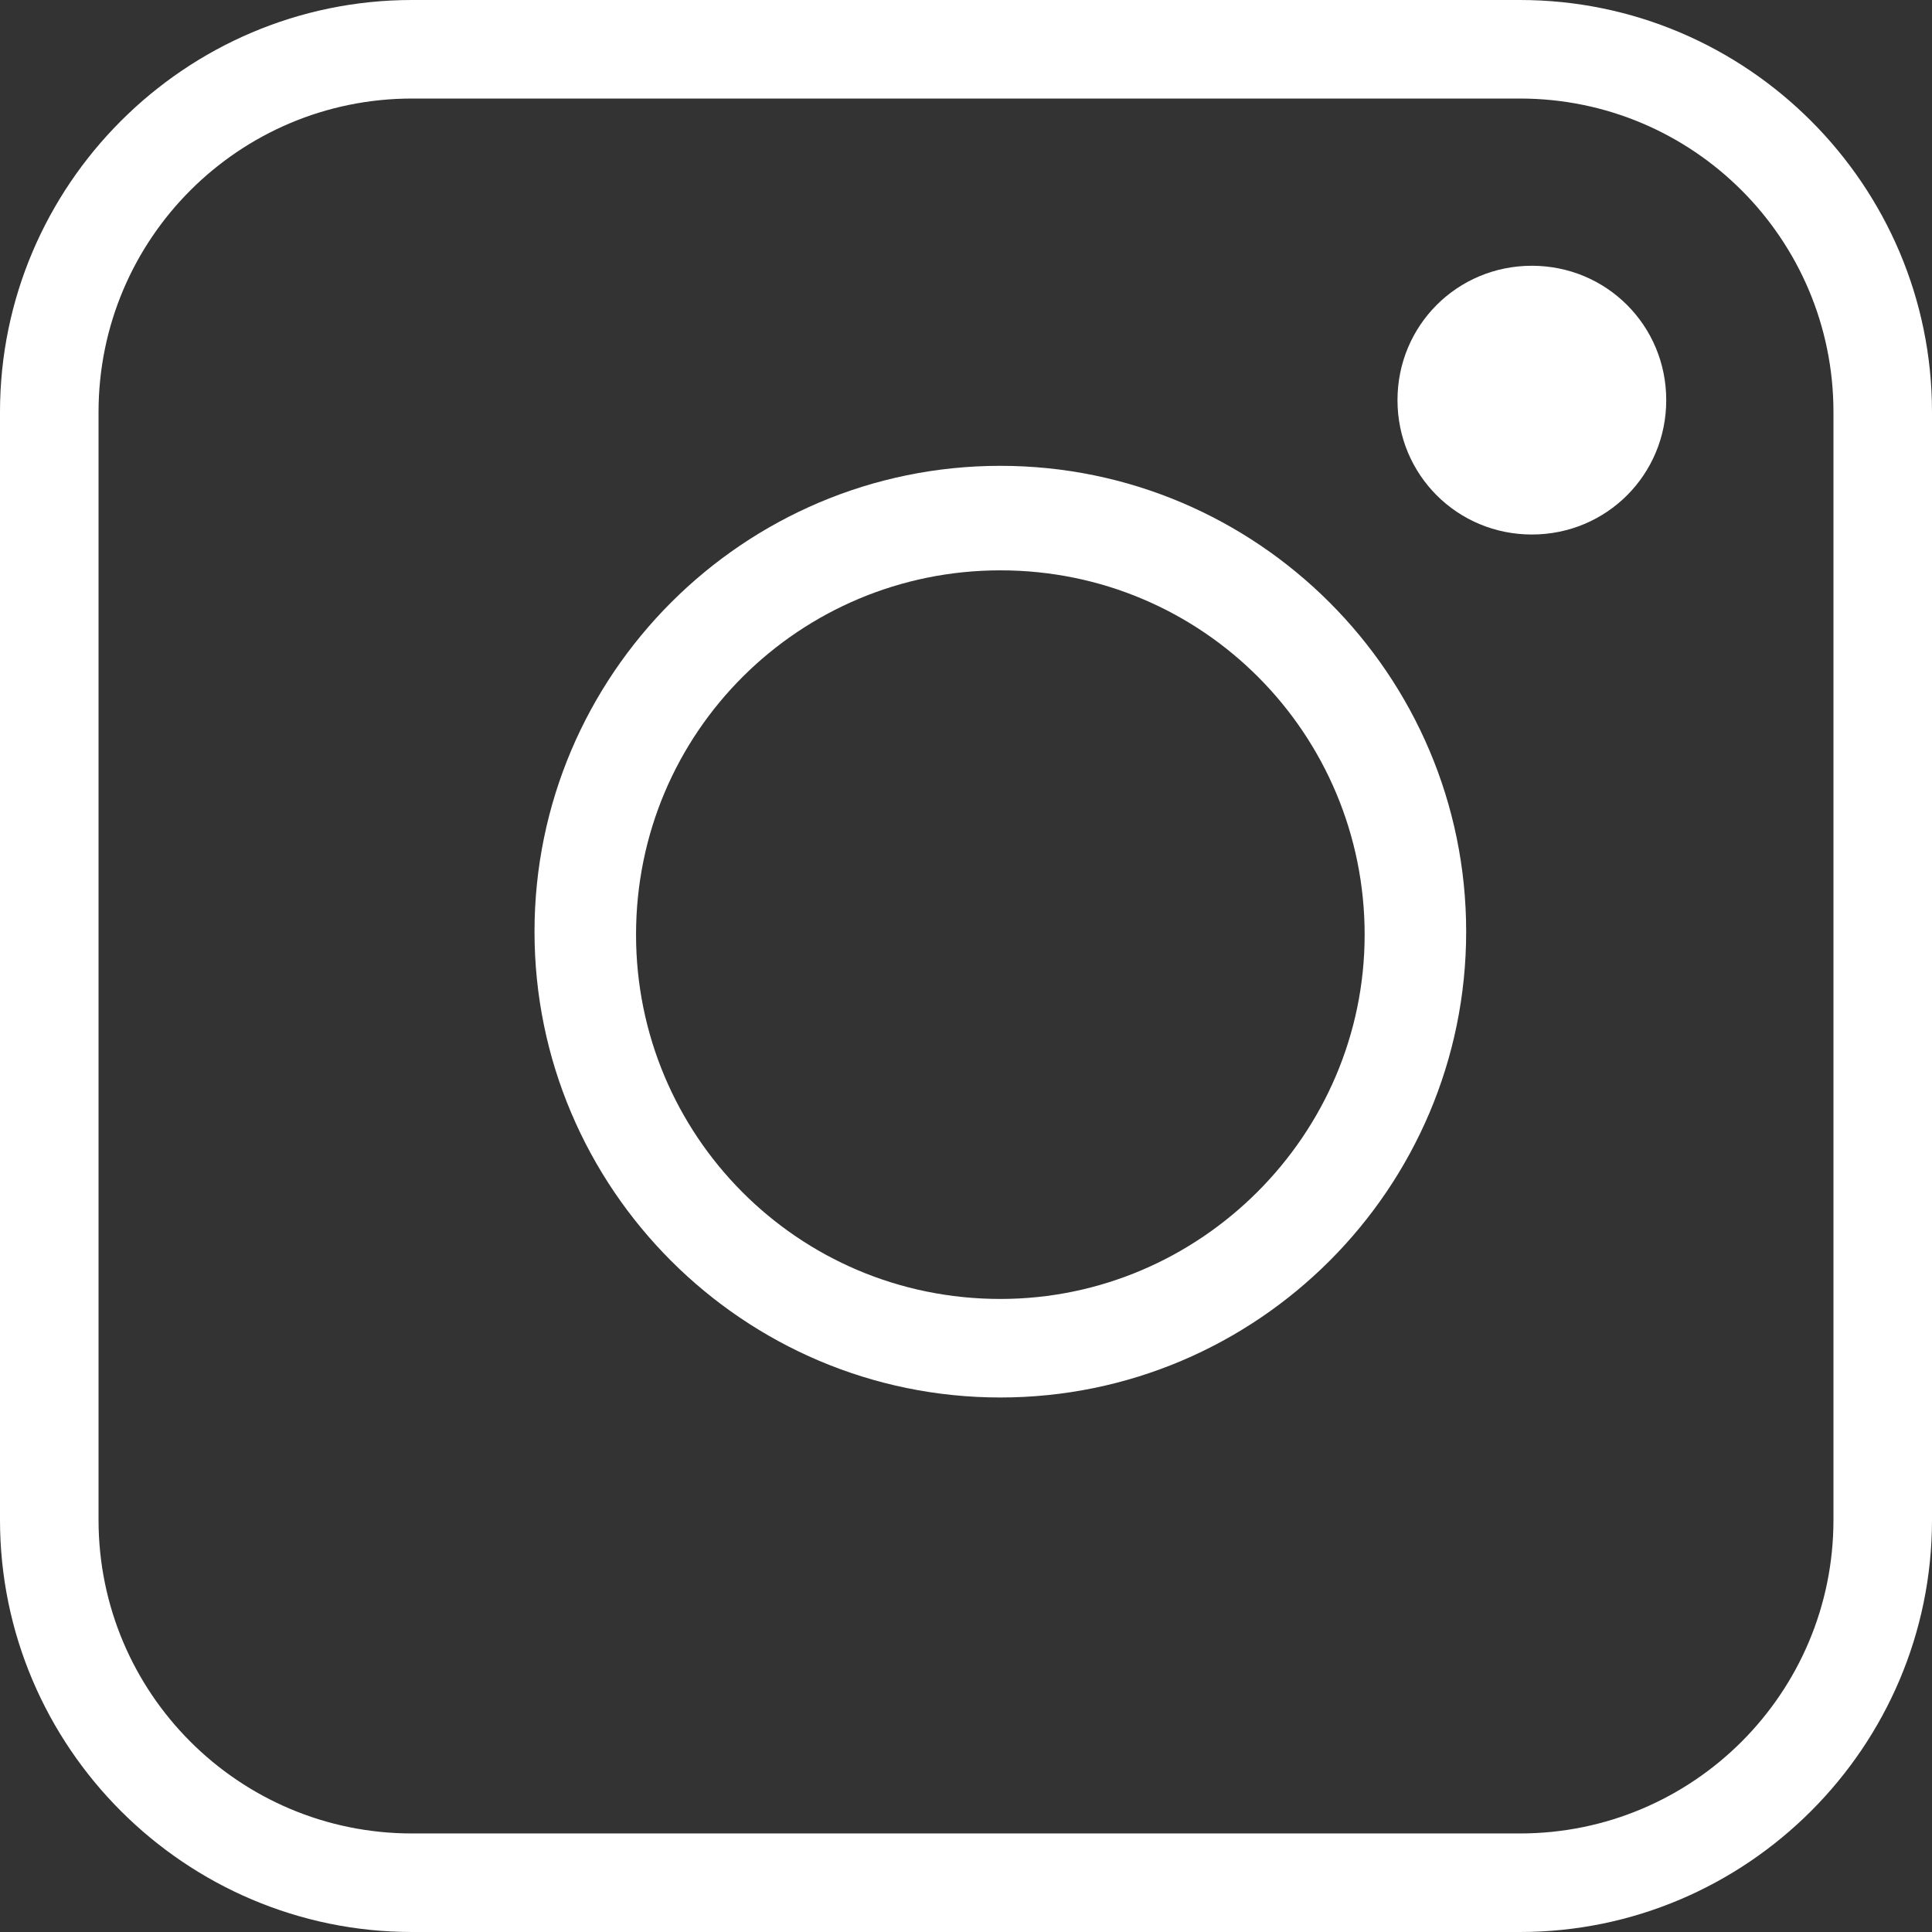
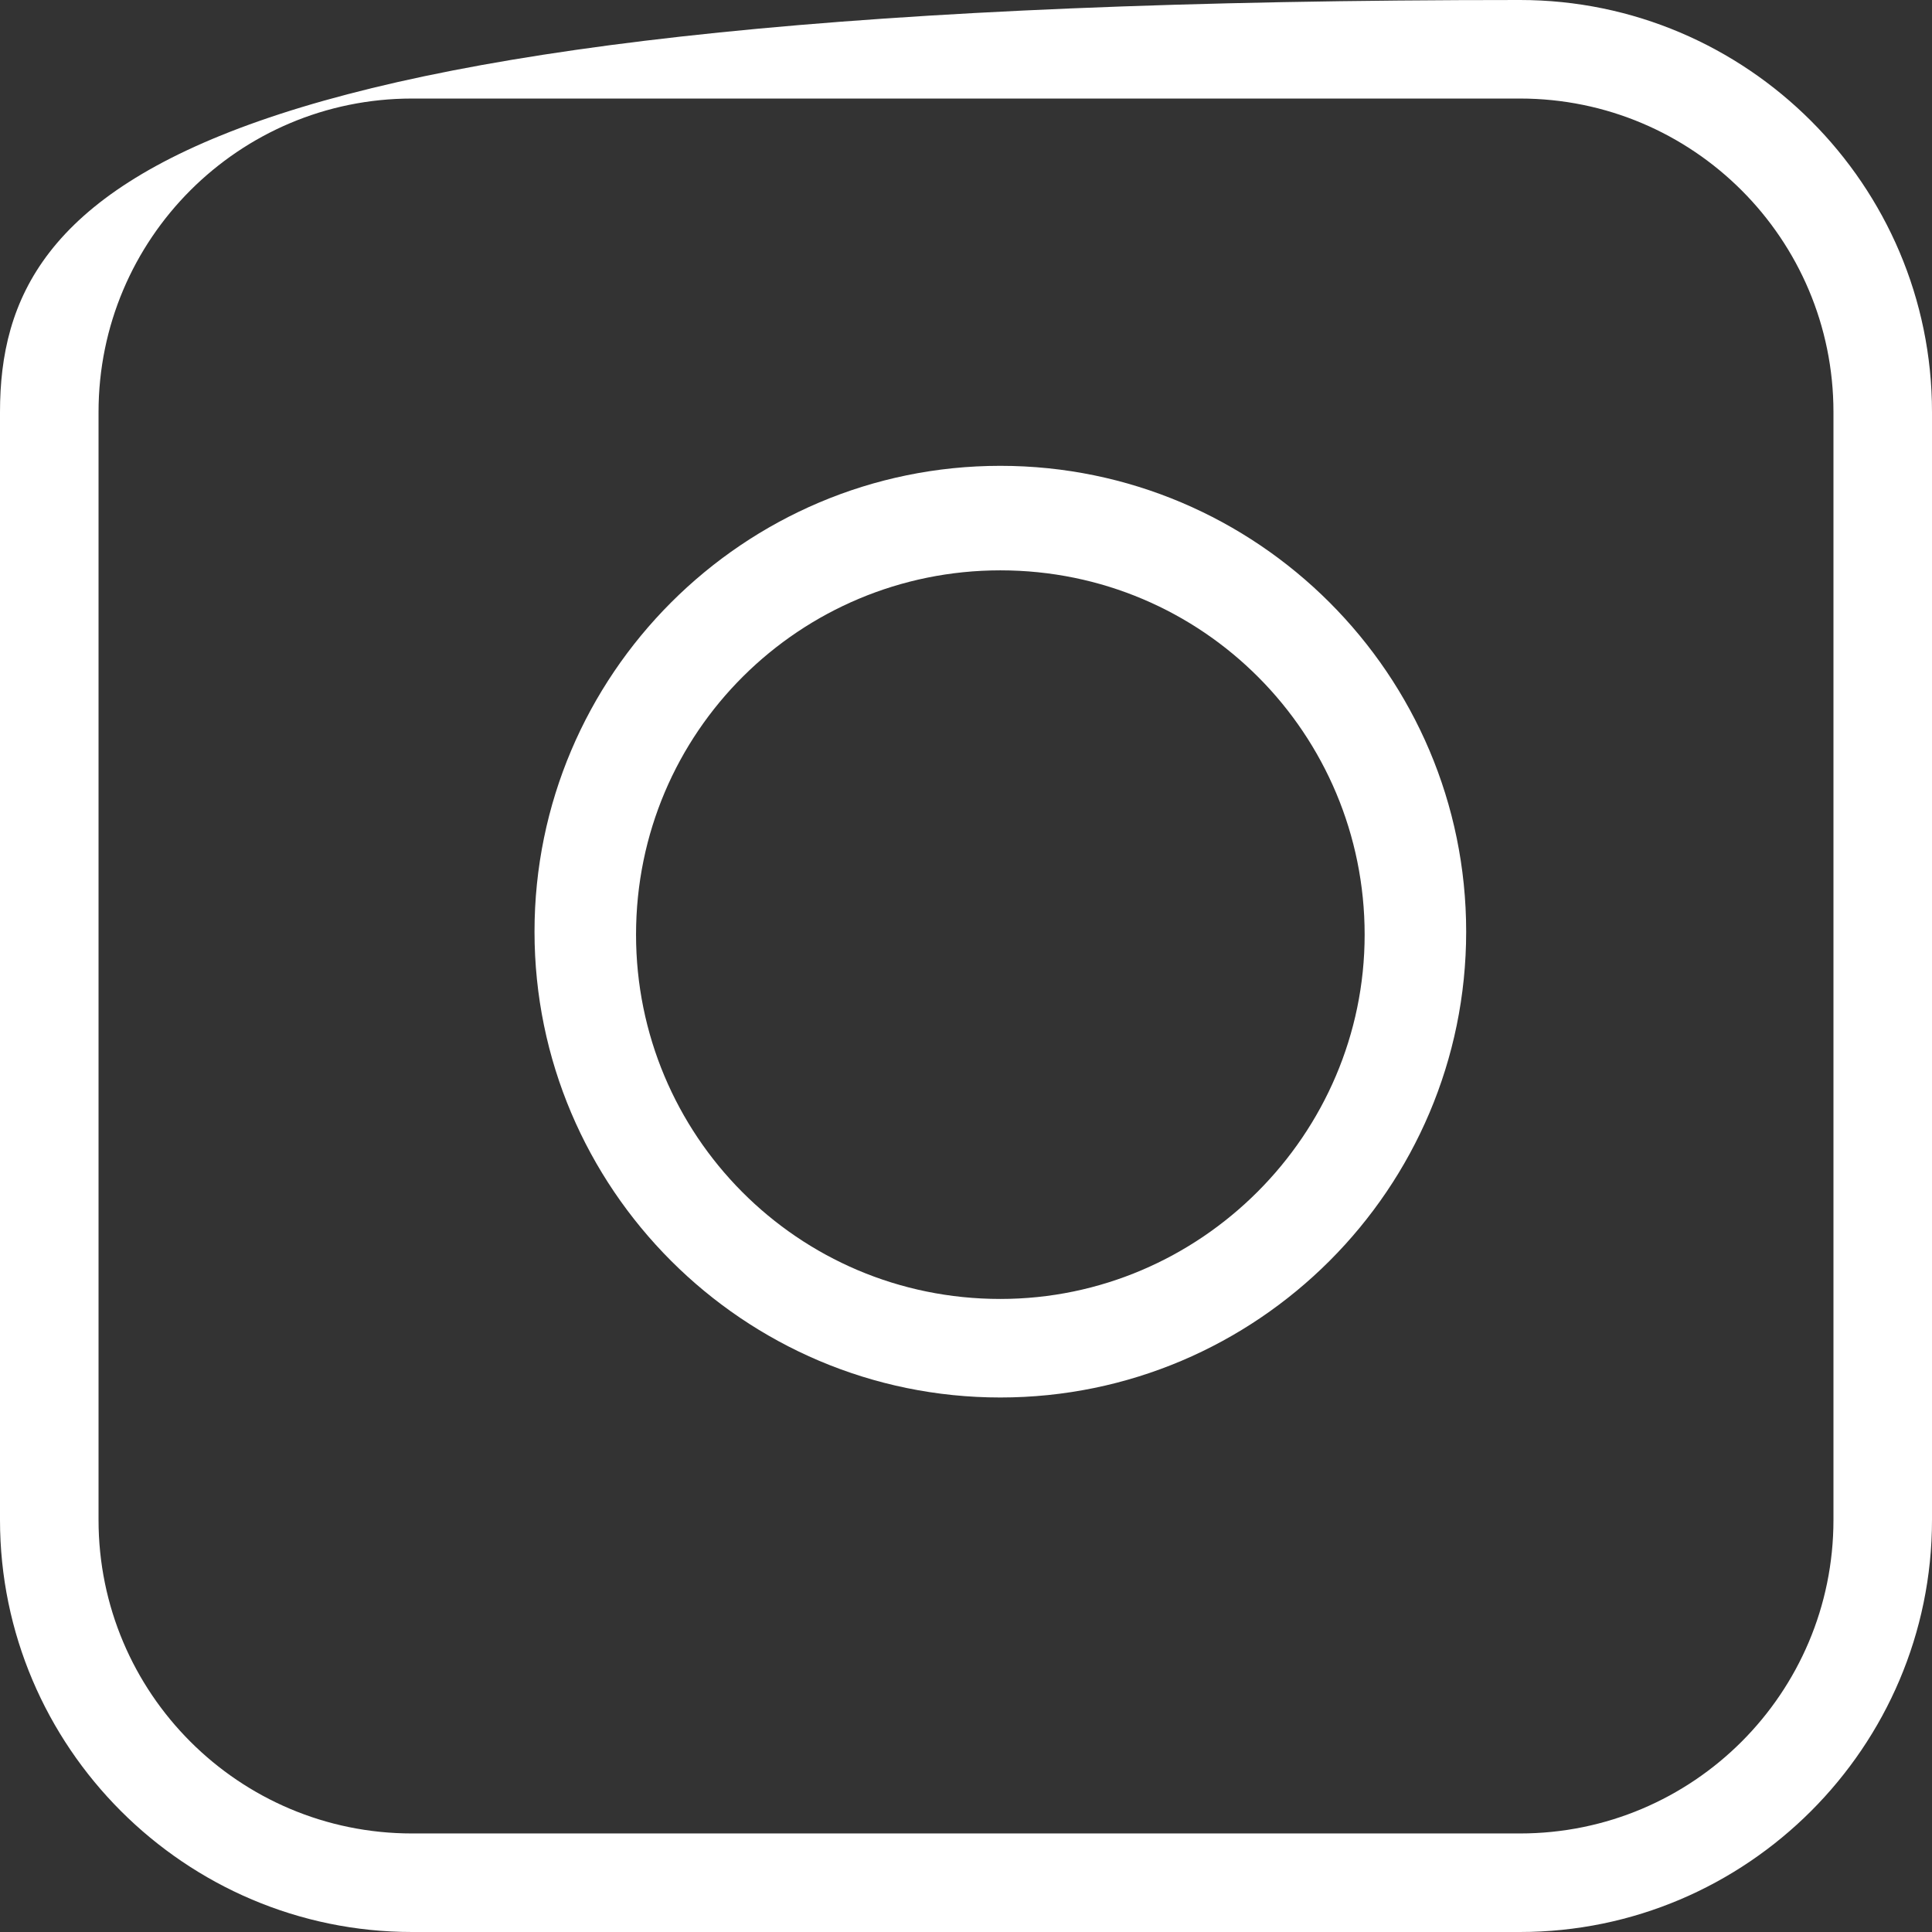
<svg xmlns="http://www.w3.org/2000/svg" version="1.1" id="Ebene_1" x="0px" y="0px" viewBox="0 0 64.7 64.7" style="enable-background:new 0 0 64.7 64.7;" xml:space="preserve">
  <rect x="0" y="0" width="64.7" height="64.7" fill="#333333" stroke="none" />
  <style type="text/css">
	.st0{fill-rule:evenodd;clip-rule:evenodd;fill:#FFFFFF;}
</style>
-   <path class="st0" d="M50.9,0H13.8C6.2,0,0,6.2,0,13.8v37.1c0,7.6,6.2,13.8,13.8,13.8h37.1c7.6,0,13.8-6.2,13.8-13.8V13.8  C64.7,6.2,58.5,0,50.9,0z M61.4,50.9c0,5.8-4.7,10.5-10.5,10.5H13.8C8,61.4,3.3,56.7,3.3,50.9V13.8C3.3,8,8,3.3,13.8,3.3h37.1  c5.8,0,10.5,4.7,10.5,10.5V50.9z" />
+   <path class="st0" d="M50.9,0C6.2,0,0,6.2,0,13.8v37.1c0,7.6,6.2,13.8,13.8,13.8h37.1c7.6,0,13.8-6.2,13.8-13.8V13.8  C64.7,6.2,58.5,0,50.9,0z M61.4,50.9c0,5.8-4.7,10.5-10.5,10.5H13.8C8,61.4,3.3,56.7,3.3,50.9V13.8C3.3,8,8,3.3,13.8,3.3h37.1  c5.8,0,10.5,4.7,10.5,10.5V50.9z" />
  <path class="st0" d="M33.5,15.6c-8.6,0-15.6,7-15.6,15.6s7,15.6,15.6,15.6s15.6-7,15.6-15.6c0,0,0,0,0,0  C49.1,22.6,42.1,15.6,33.5,15.6C33.5,15.6,33.5,15.6,33.5,15.6z M33.5,43.5c-6.8,0-12.2-5.5-12.2-12.2c0-6.8,5.5-12.2,12.2-12.2  c6.8,0,12.2,5.5,12.2,12.2C45.7,38,40.2,43.5,33.5,43.5z" />
-   <path class="st0" d="M51.3,8.9c-2.5,0-4.5,2-4.5,4.5c0,2.5,2,4.5,4.5,4.5c2.5,0,4.5-2,4.5-4.5C55.8,10.9,53.8,8.9,51.3,8.9  C51.3,8.9,51.3,8.9,51.3,8.9z" />
</svg>